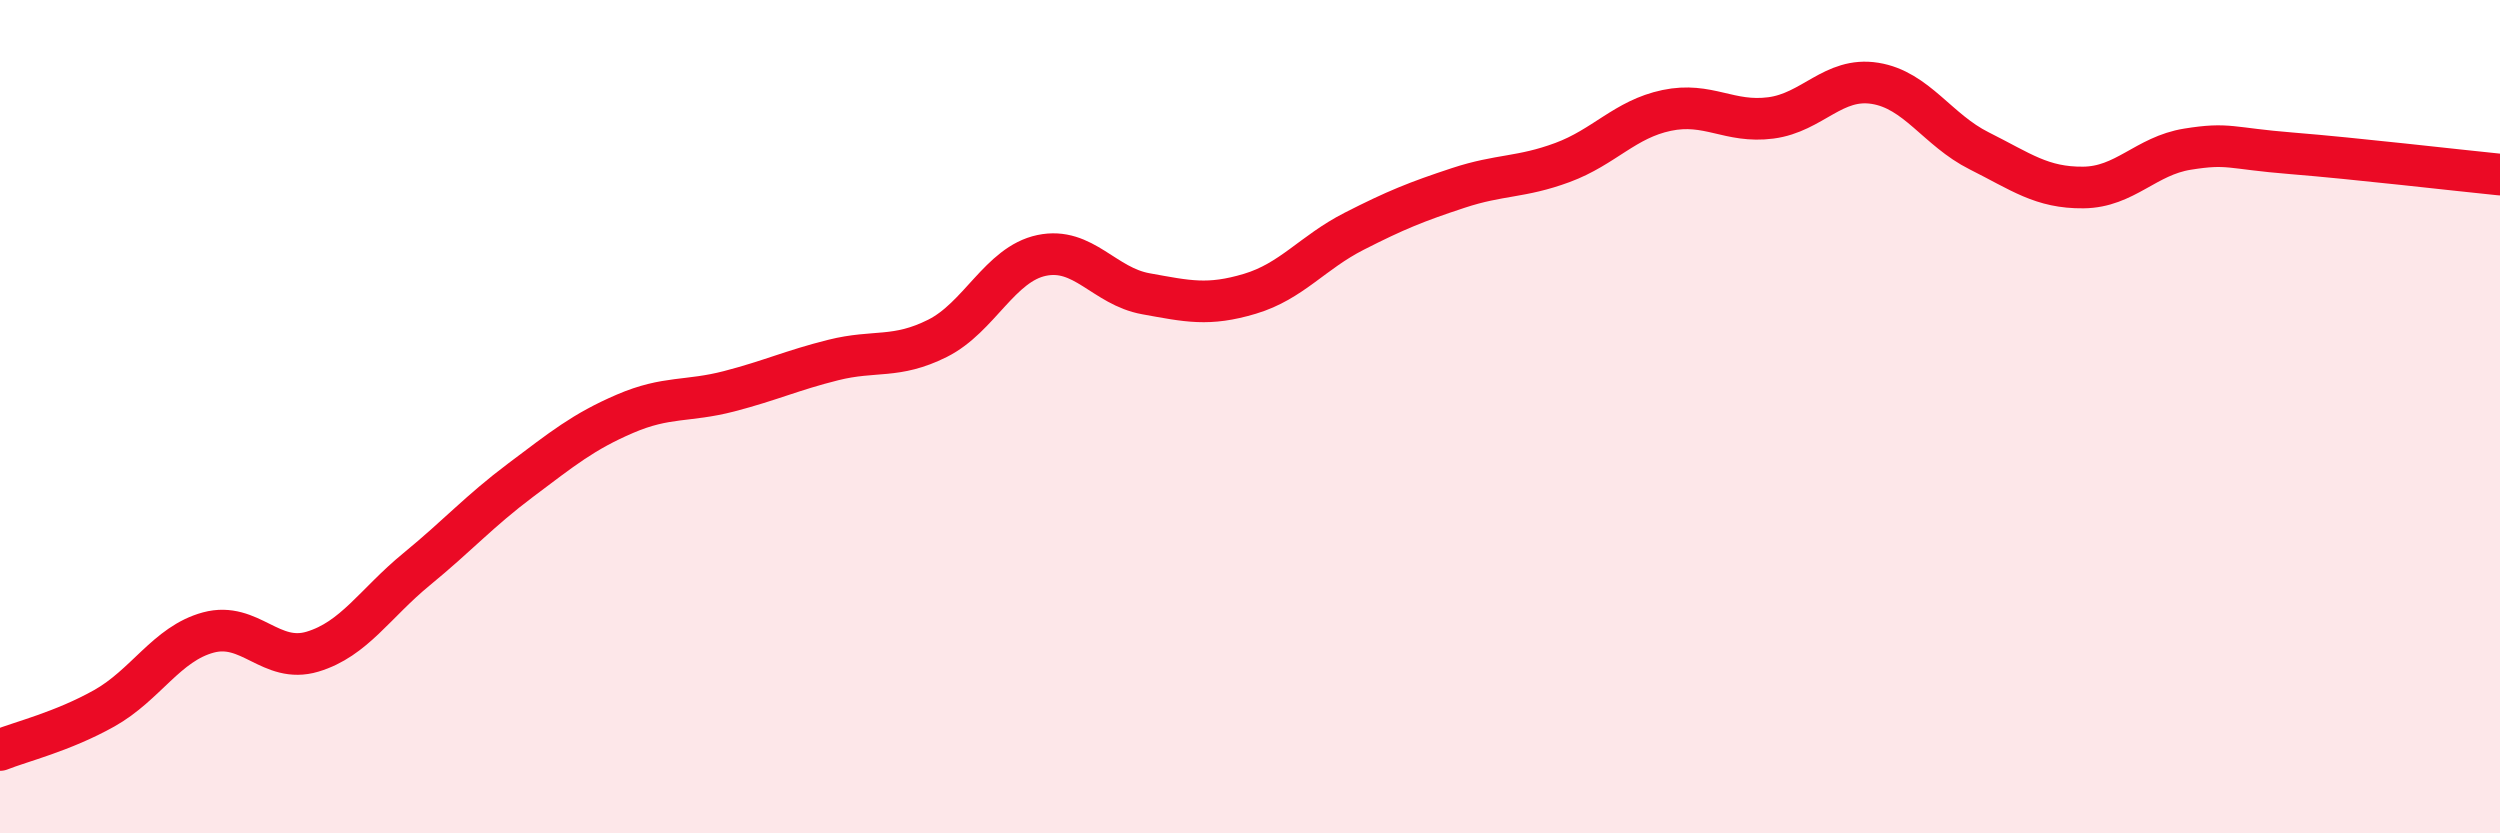
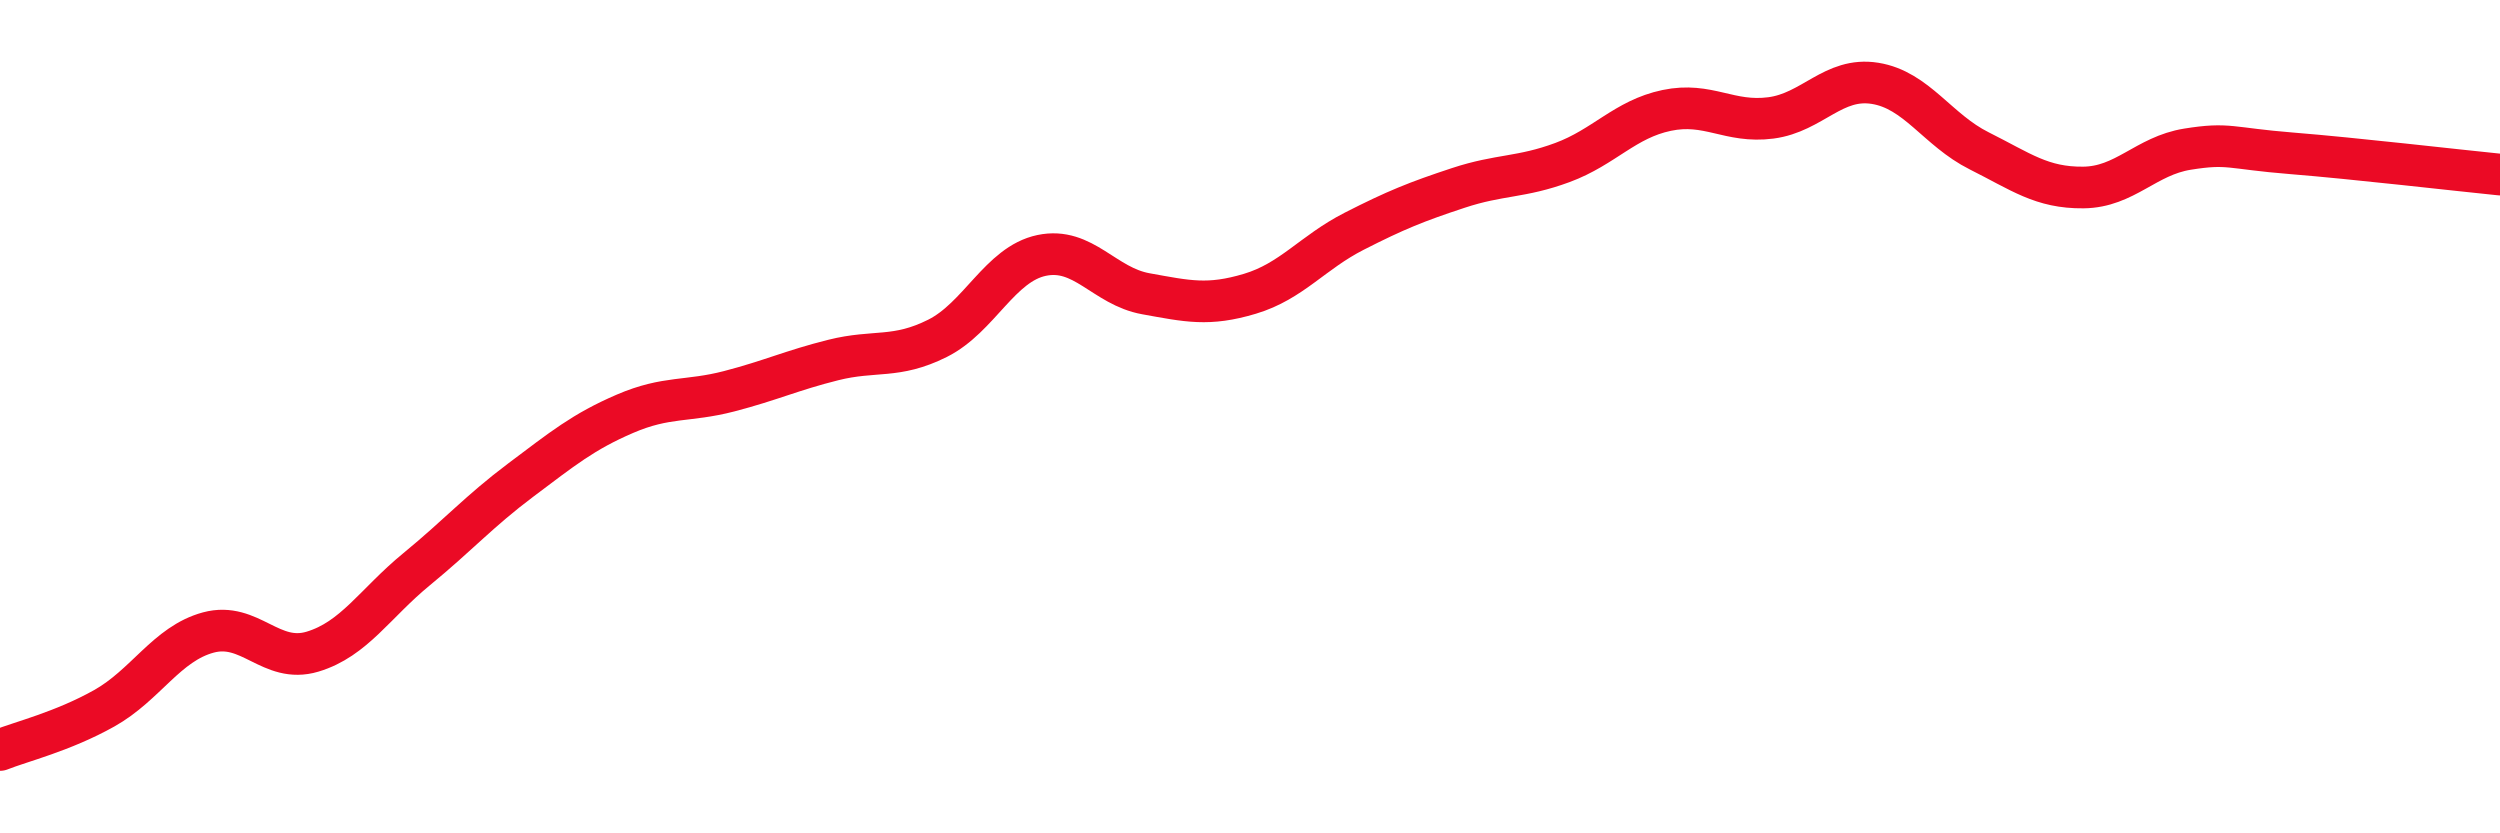
<svg xmlns="http://www.w3.org/2000/svg" width="60" height="20" viewBox="0 0 60 20">
-   <path d="M 0,18 C 0.5,17.8 1.5,17.56 2.5,17 C 3.5,16.44 4,15.45 5,15.18 C 6,14.91 6.5,15.94 7.5,15.64 C 8.5,15.34 9,14.48 10,13.66 C 11,12.84 11.5,12.27 12.5,11.52 C 13.5,10.77 14,10.36 15,9.93 C 16,9.5 16.5,9.65 17.5,9.39 C 18.5,9.13 19,8.89 20,8.64 C 21,8.39 21.5,8.62 22.5,8.12 C 23.5,7.62 24,6.34 25,6.13 C 26,5.92 26.5,6.87 27.5,7.05 C 28.5,7.23 29,7.35 30,7.05 C 31,6.75 31.5,6.06 32.5,5.55 C 33.5,5.04 34,4.84 35,4.51 C 36,4.18 36.5,4.27 37.5,3.9 C 38.5,3.53 39,2.86 40,2.65 C 41,2.44 41.5,2.96 42.5,2.83 C 43.5,2.7 44,1.84 45,2 C 46,2.16 46.5,3.12 47.5,3.62 C 48.5,4.12 49,4.51 50,4.5 C 51,4.49 51.5,3.74 52.5,3.58 C 53.5,3.42 53.5,3.56 55,3.68 C 56.5,3.8 59,4.09 60,4.19L60 20L0 20Z" fill="#EB0A25" opacity="0.1" stroke-linecap="round" stroke-linejoin="round" />
  <path d="M 0,18 C 0.5,17.8 1.5,17.56 2.5,17 C 3.5,16.44 4,15.45 5,15.18 C 6,14.91 6.5,15.94 7.5,15.64 C 8.5,15.34 9,14.48 10,13.66 C 11,12.84 11.5,12.27 12.5,11.52 C 13.5,10.77 14,10.36 15,9.93 C 16,9.5 16.5,9.65 17.5,9.39 C 18.5,9.13 19,8.89 20,8.64 C 21,8.39 21.5,8.62 22.5,8.12 C 23.5,7.62 24,6.34 25,6.13 C 26,5.92 26.5,6.87 27.5,7.05 C 28.5,7.23 29,7.35 30,7.05 C 31,6.75 31.5,6.06 32.5,5.55 C 33.5,5.04 34,4.84 35,4.51 C 36,4.18 36.5,4.27 37.5,3.9 C 38.5,3.53 39,2.86 40,2.65 C 41,2.44 41.5,2.96 42.5,2.83 C 43.5,2.7 44,1.84 45,2 C 46,2.16 46.5,3.12 47.5,3.62 C 48.5,4.12 49,4.51 50,4.5 C 51,4.49 51.5,3.74 52.5,3.58 C 53.5,3.42 53.5,3.56 55,3.68 C 56.5,3.8 59,4.09 60,4.19" stroke="#EB0A25" stroke-width="1" fill="none" stroke-linecap="round" stroke-linejoin="round" />
</svg>